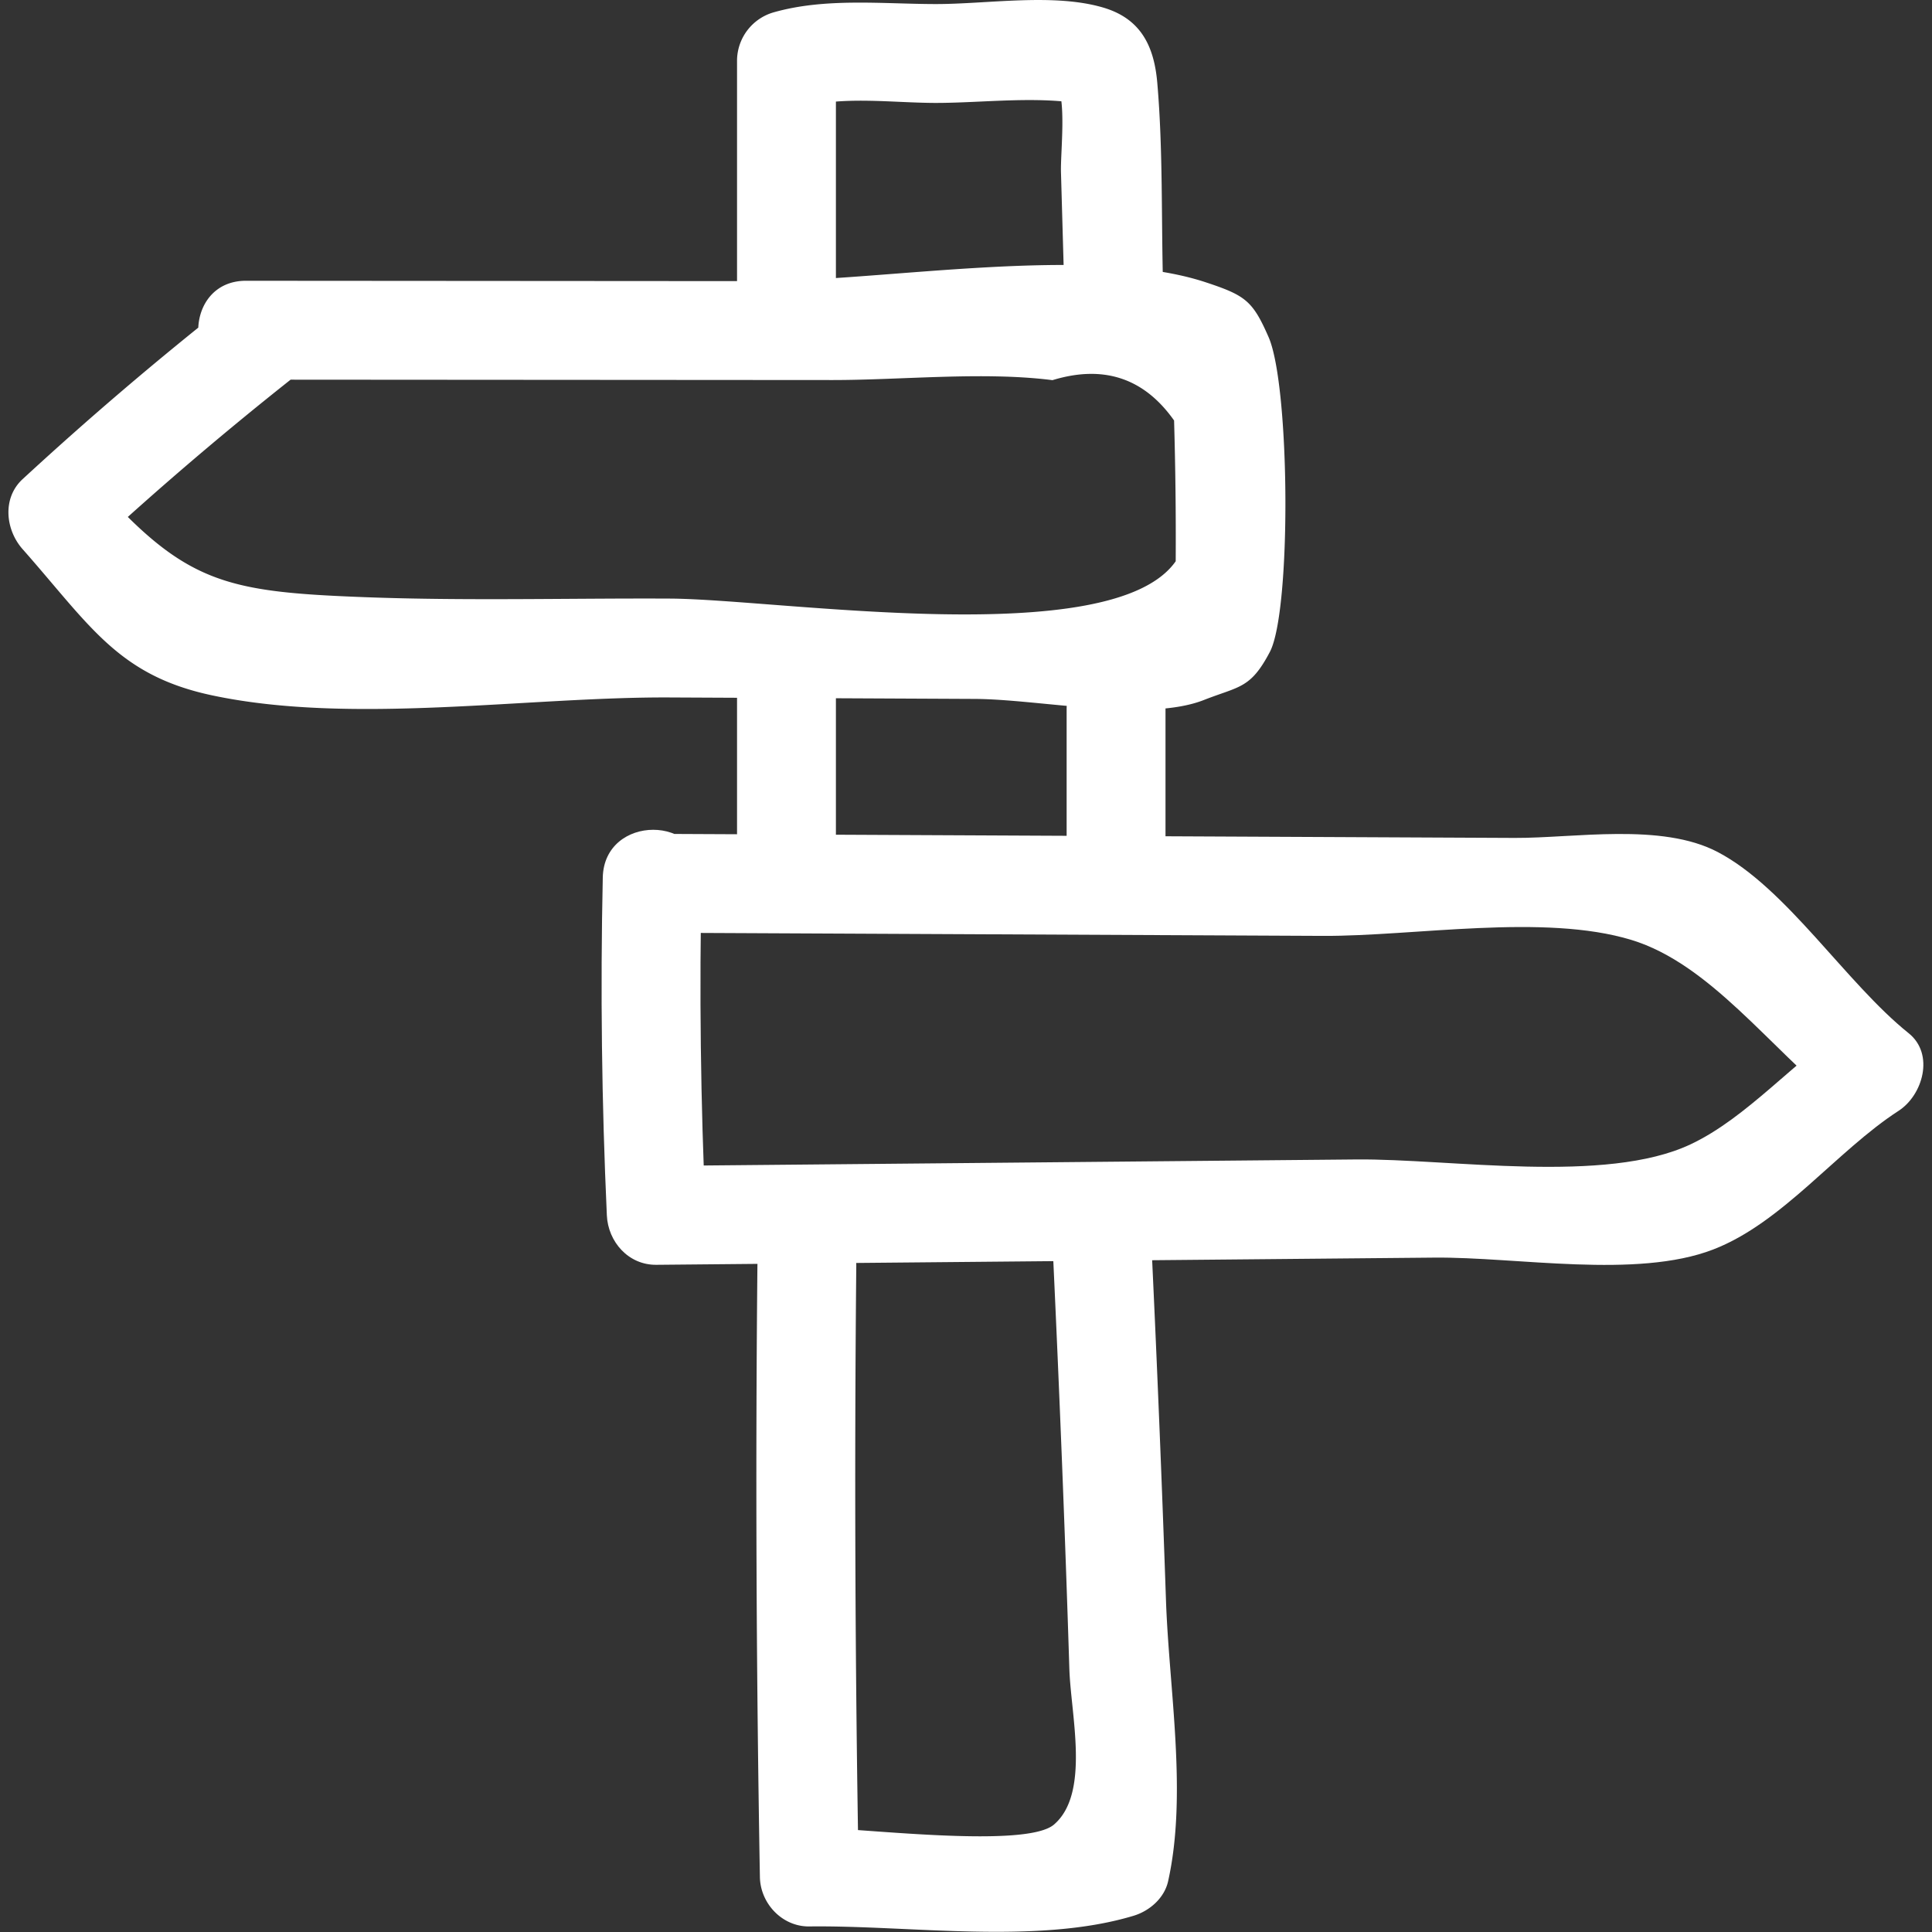
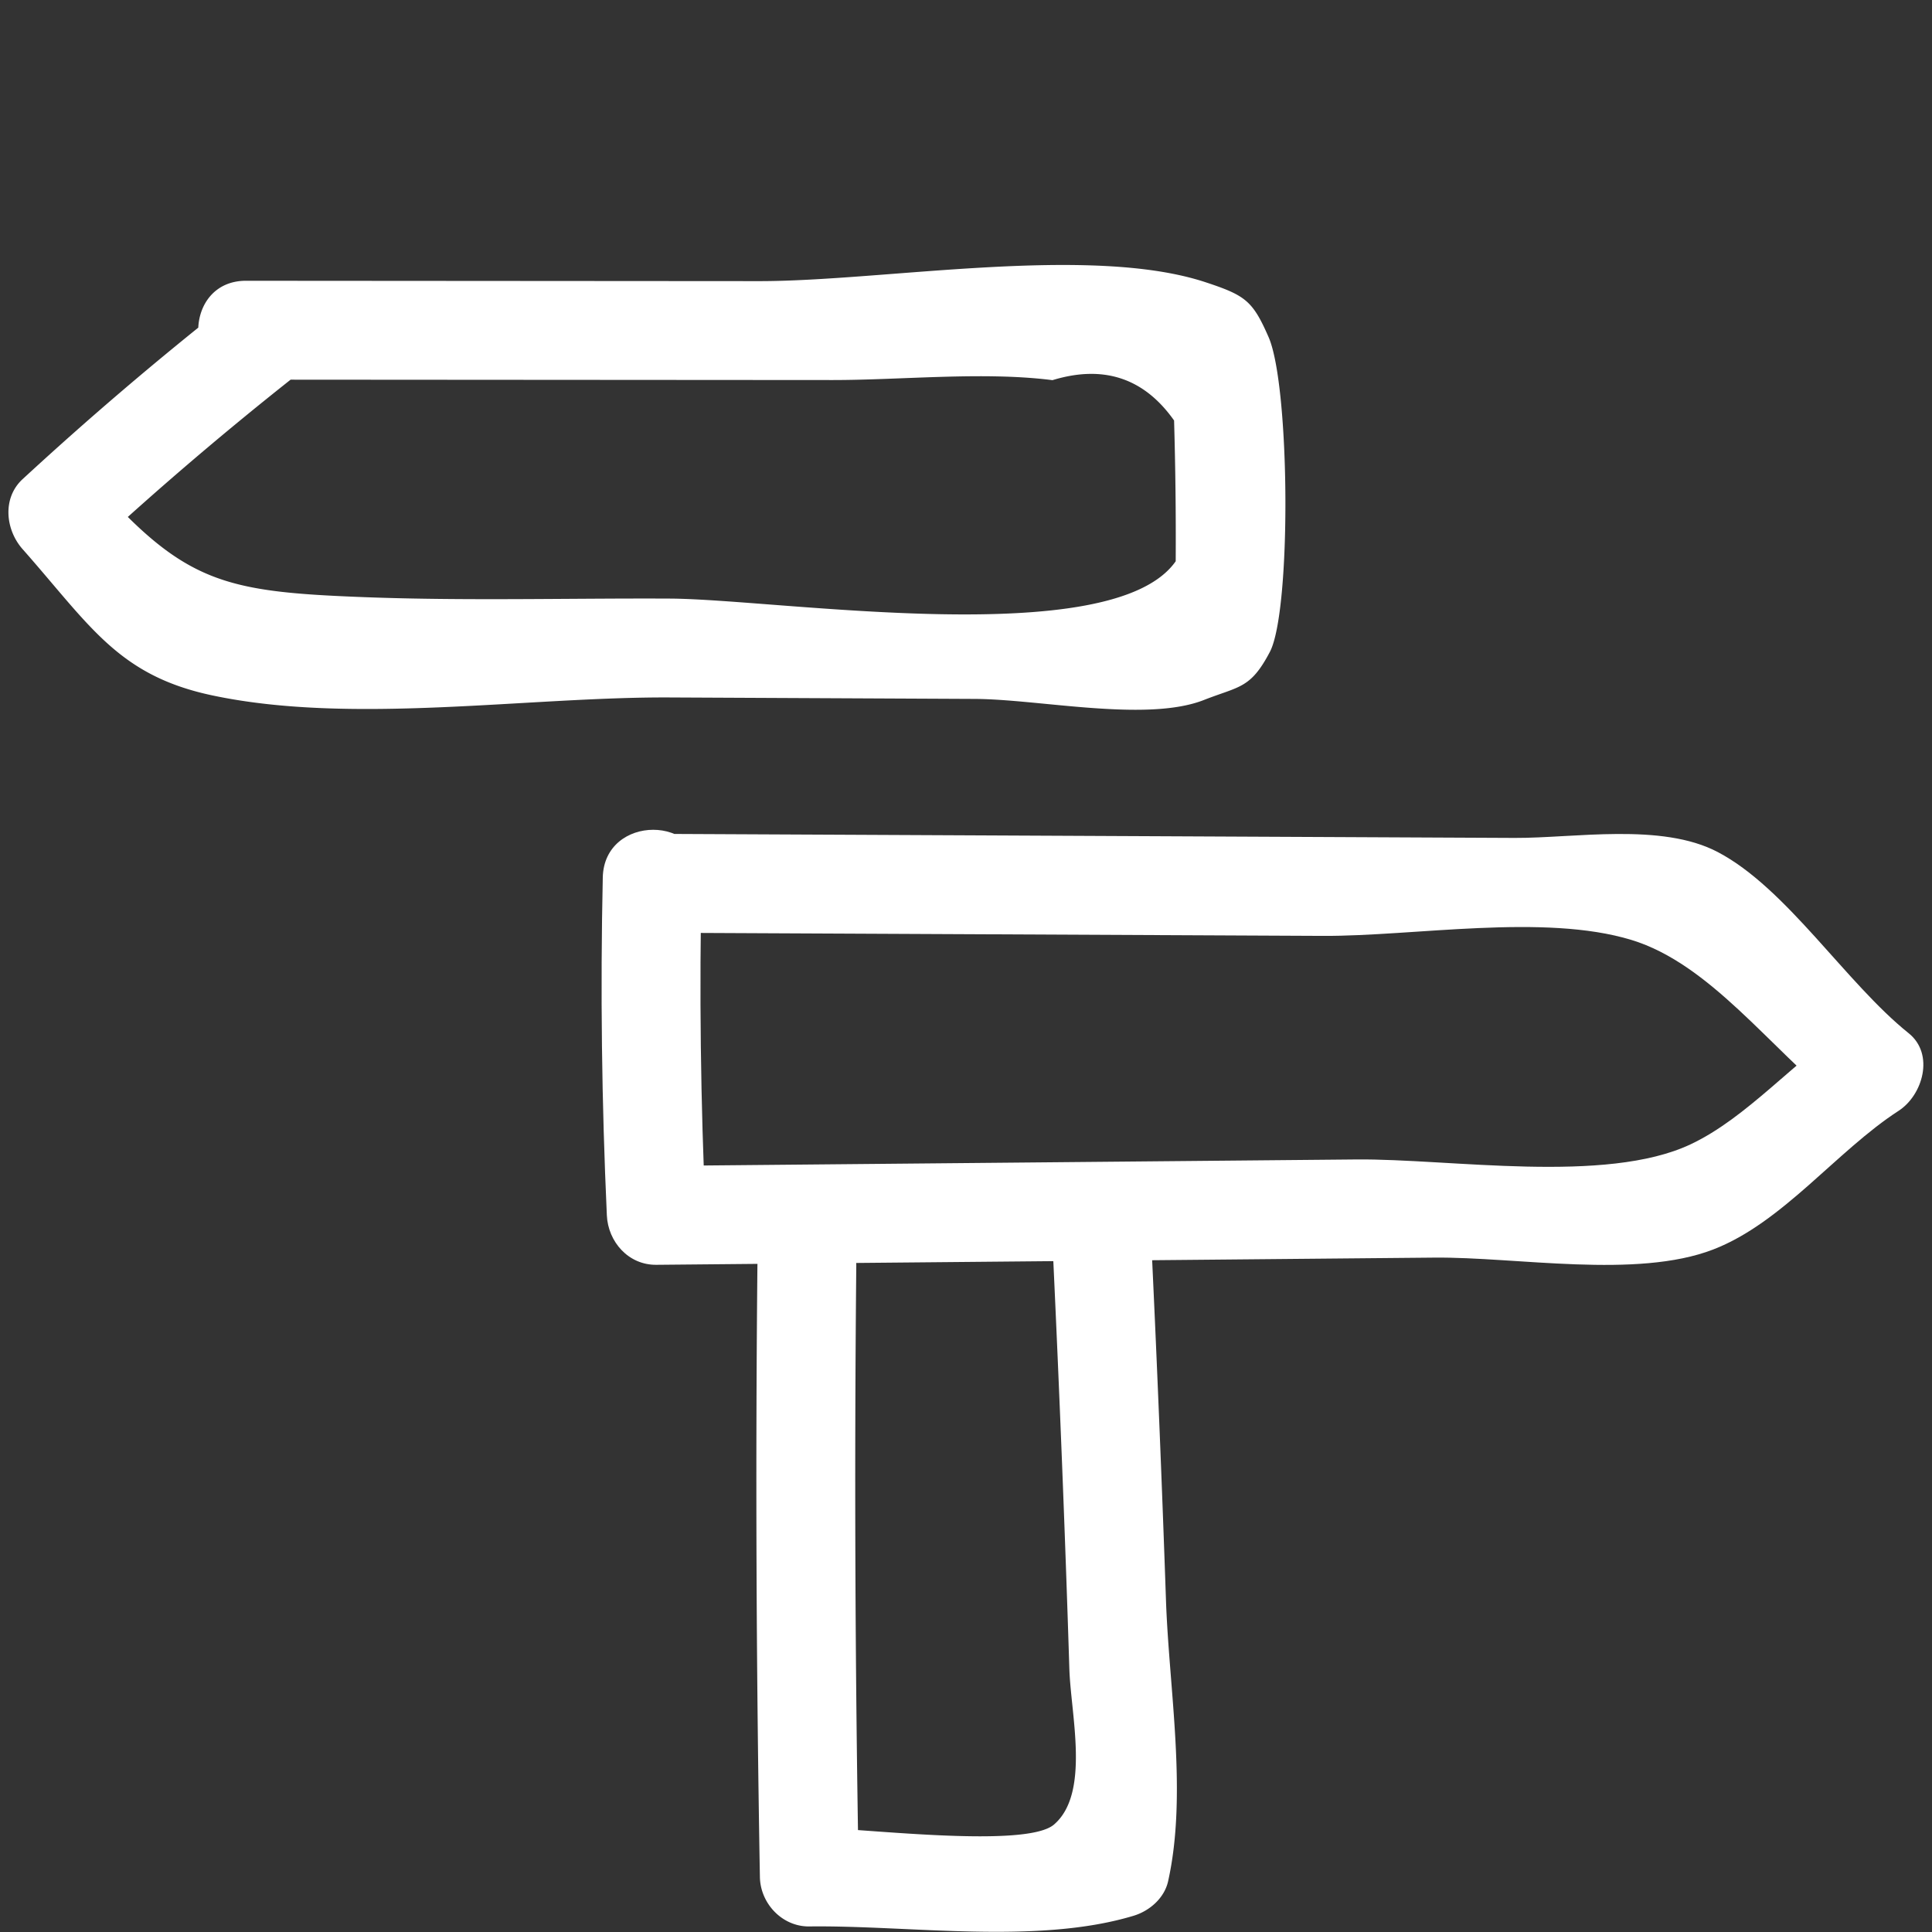
<svg xmlns="http://www.w3.org/2000/svg" viewBox="0 0 100 100" xml:space="preserve" style="fill-rule:evenodd;clip-rule:evenodd;stroke-linejoin:round;stroke-miterlimit:2">
  <rect x="0" y="0" width="100" height="100" fill="#333333" stroke="none" />
  <path d="m7.796 11.176 14.832.01c1.75.001 3.826-.219 5.561.003 1.292-.394 2.317-.054 3.075 1.02.034 1.187.048 2.373.041 3.559-1.605 2.298-10.032.957-12.797.944-2.568-.012-5.153.061-7.719-.036-3.572-.136-4.552-.356-6.874-2.983v1.768A86.93 86.93 0 0 1 9.022 11.1c1.261-.996-.518-2.755-1.768-1.768a87.257 87.257 0 0 0-5.107 4.361c-.518.478-.433 1.278 0 1.768 1.703 1.927 2.412 3.19 4.783 3.696 3.543.756 7.962.038 11.578.055l7.719.037c1.636.008 4.343.595 5.789.028.902-.354 1.178-.283 1.669-1.215.548-1.039.512-6.723-.032-7.963-.403-.92-.586-1.053-1.59-1.385-2.929-.968-8.14-.027-11.289-.029L7.796 8.676c-1.608-.001-1.611 2.499 0 2.5Z" style="fill:#fff;fill-rule:nonzero" transform="translate(-3.227 -3.227) scale(2.047)" />
-   <path d="M22.713 8.765V3.097l-.918 1.205c1.077-.309 2.324-.125 3.436-.123 1.197.001 2.611-.188 3.789.041l-.747-.574c.283.421.116 1.766.131 2.288l.083 2.914c.046 1.605 2.546 1.612 2.5 0-.049-1.717 0-3.469-.148-5.18-.082-.942-.426-1.621-1.363-1.899-1.26-.373-2.938-.088-4.245-.09-1.349-.002-2.789-.164-4.101.212a1.277 1.277 0 0 0-.917 1.206v5.668c.001 1.608 2.501 1.611 2.5 0ZM28.547 19.515v4.416c0 1.609 2.5 1.612 2.5 0v-4.416c0-1.609-2.5-1.612-2.5 0ZM20.213 19.098v4.333c0 1.609 2.5 1.612 2.5 0v-4.333c0-1.609-2.5-1.611-2.5 0Z" style="fill:#fff;fill-rule:nonzero" transform="translate(-3.227 -3.227) scale(2.047)" />
  <path d="m18.547 25.163 16.478.078c2.317.011 5.589-.573 7.805.103 1.984.606 3.495 2.728 5.24 4.125l.253-1.964c-1.373.889-2.56 2.328-4 3.007-2.149 1.013-6.079.36-8.45.382l-17.702.164 1.25 1.25c-.13-2.851-.165-5.69-.103-8.543.034-1.609-2.466-1.609-2.5 0-.062 2.853-.027 5.693.103 8.543.031.67.548 1.257 1.25 1.25l19.669-.182c2.093-.02 5.115.543 7.055-.205 1.756-.677 3.116-2.488 4.689-3.507.609-.394.916-1.432.253-1.963-1.589-1.273-3.083-3.666-4.828-4.581-1.423-.747-3.626-.349-5.138-.356l-21.324-.101c-1.609-.007-1.611 2.493 0 2.5Z" style="fill:#fff;fill-rule:nonzero" transform="translate(-3.227 -3.227) scale(2.047)" />
  <path d="M28.205 33.344c.162 3.477.302 6.956.411 10.435.037 1.162.53 3.142-.388 3.932-.731.63-5.085.063-6.187.077l1.25 1.25a563.619 563.619 0 0 1-.063-15.44c.015-1.609-2.485-1.61-2.5 0-.05 5.147-.028 10.293.063 15.44.012.669.563 1.258 1.25 1.25 2.544-.032 5.758.467 8.199-.27.404-.122.778-.446.873-.873.492-2.207.023-4.853-.054-7.106a700.983 700.983 0 0 0-.354-8.695c-.074-1.602-2.575-1.611-2.5 0Z" style="fill:#fff;fill-rule:nonzero" transform="translate(-3.227 -3.227) scale(2.047)" />
</svg>